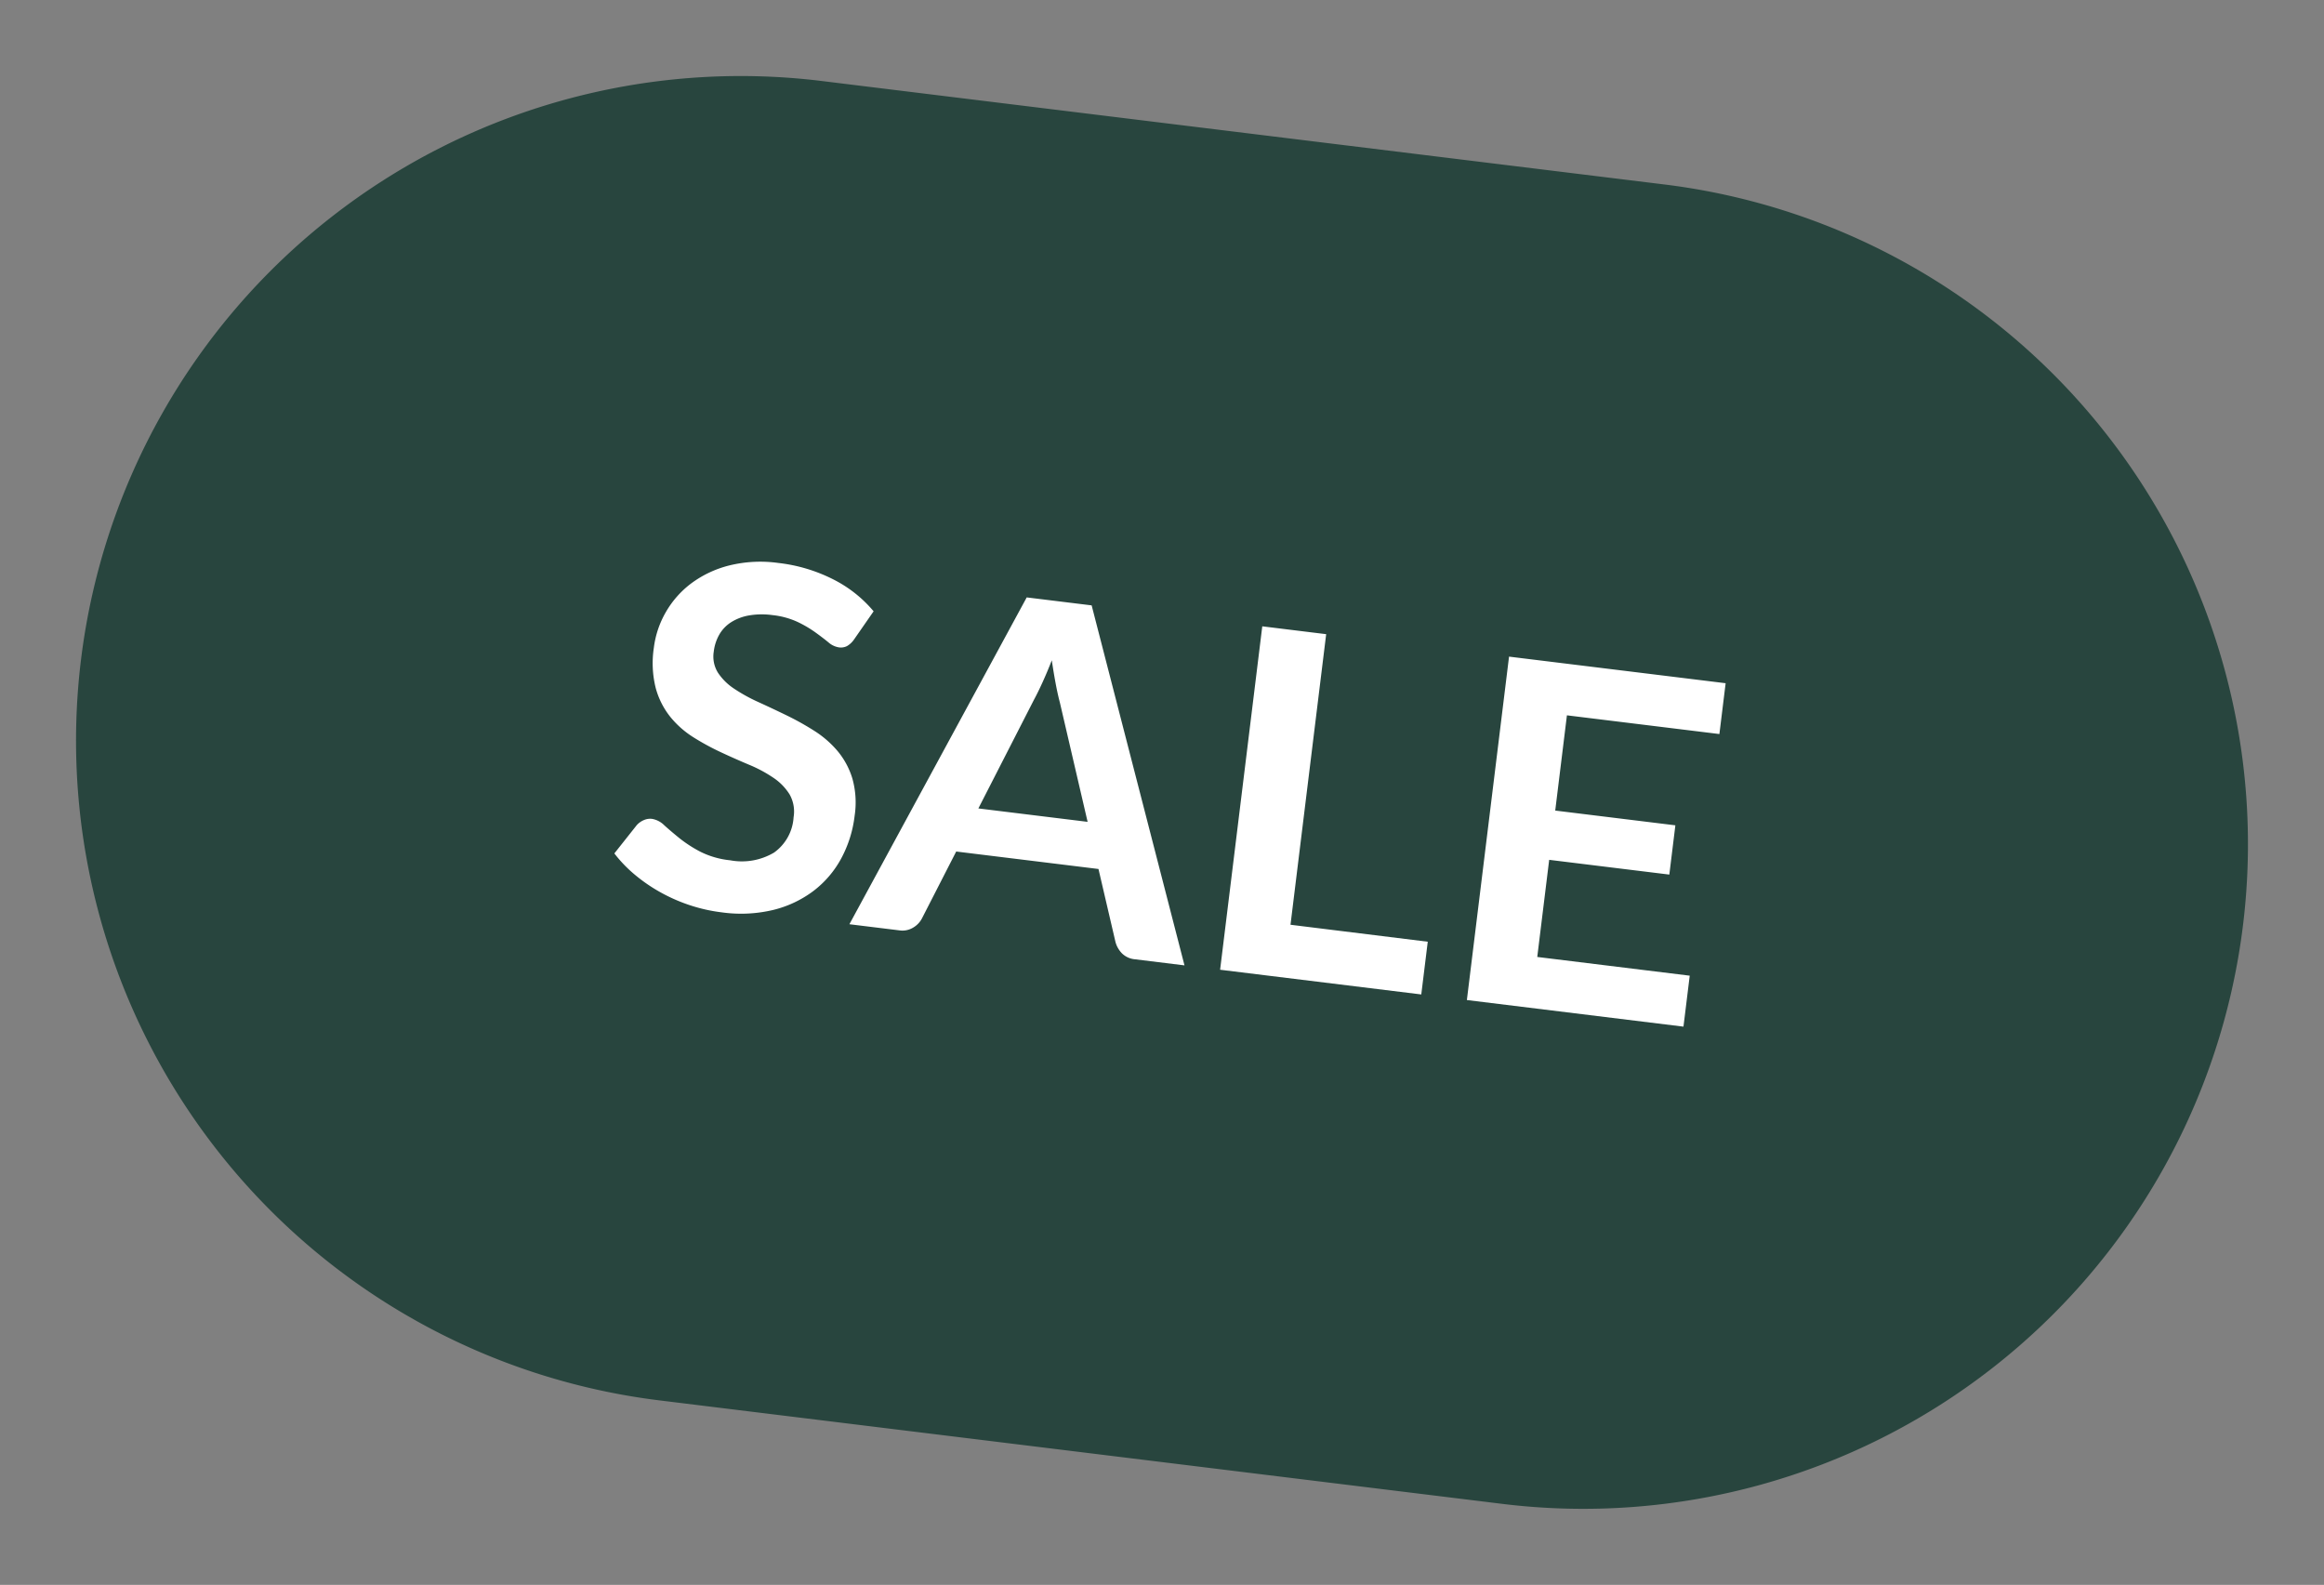
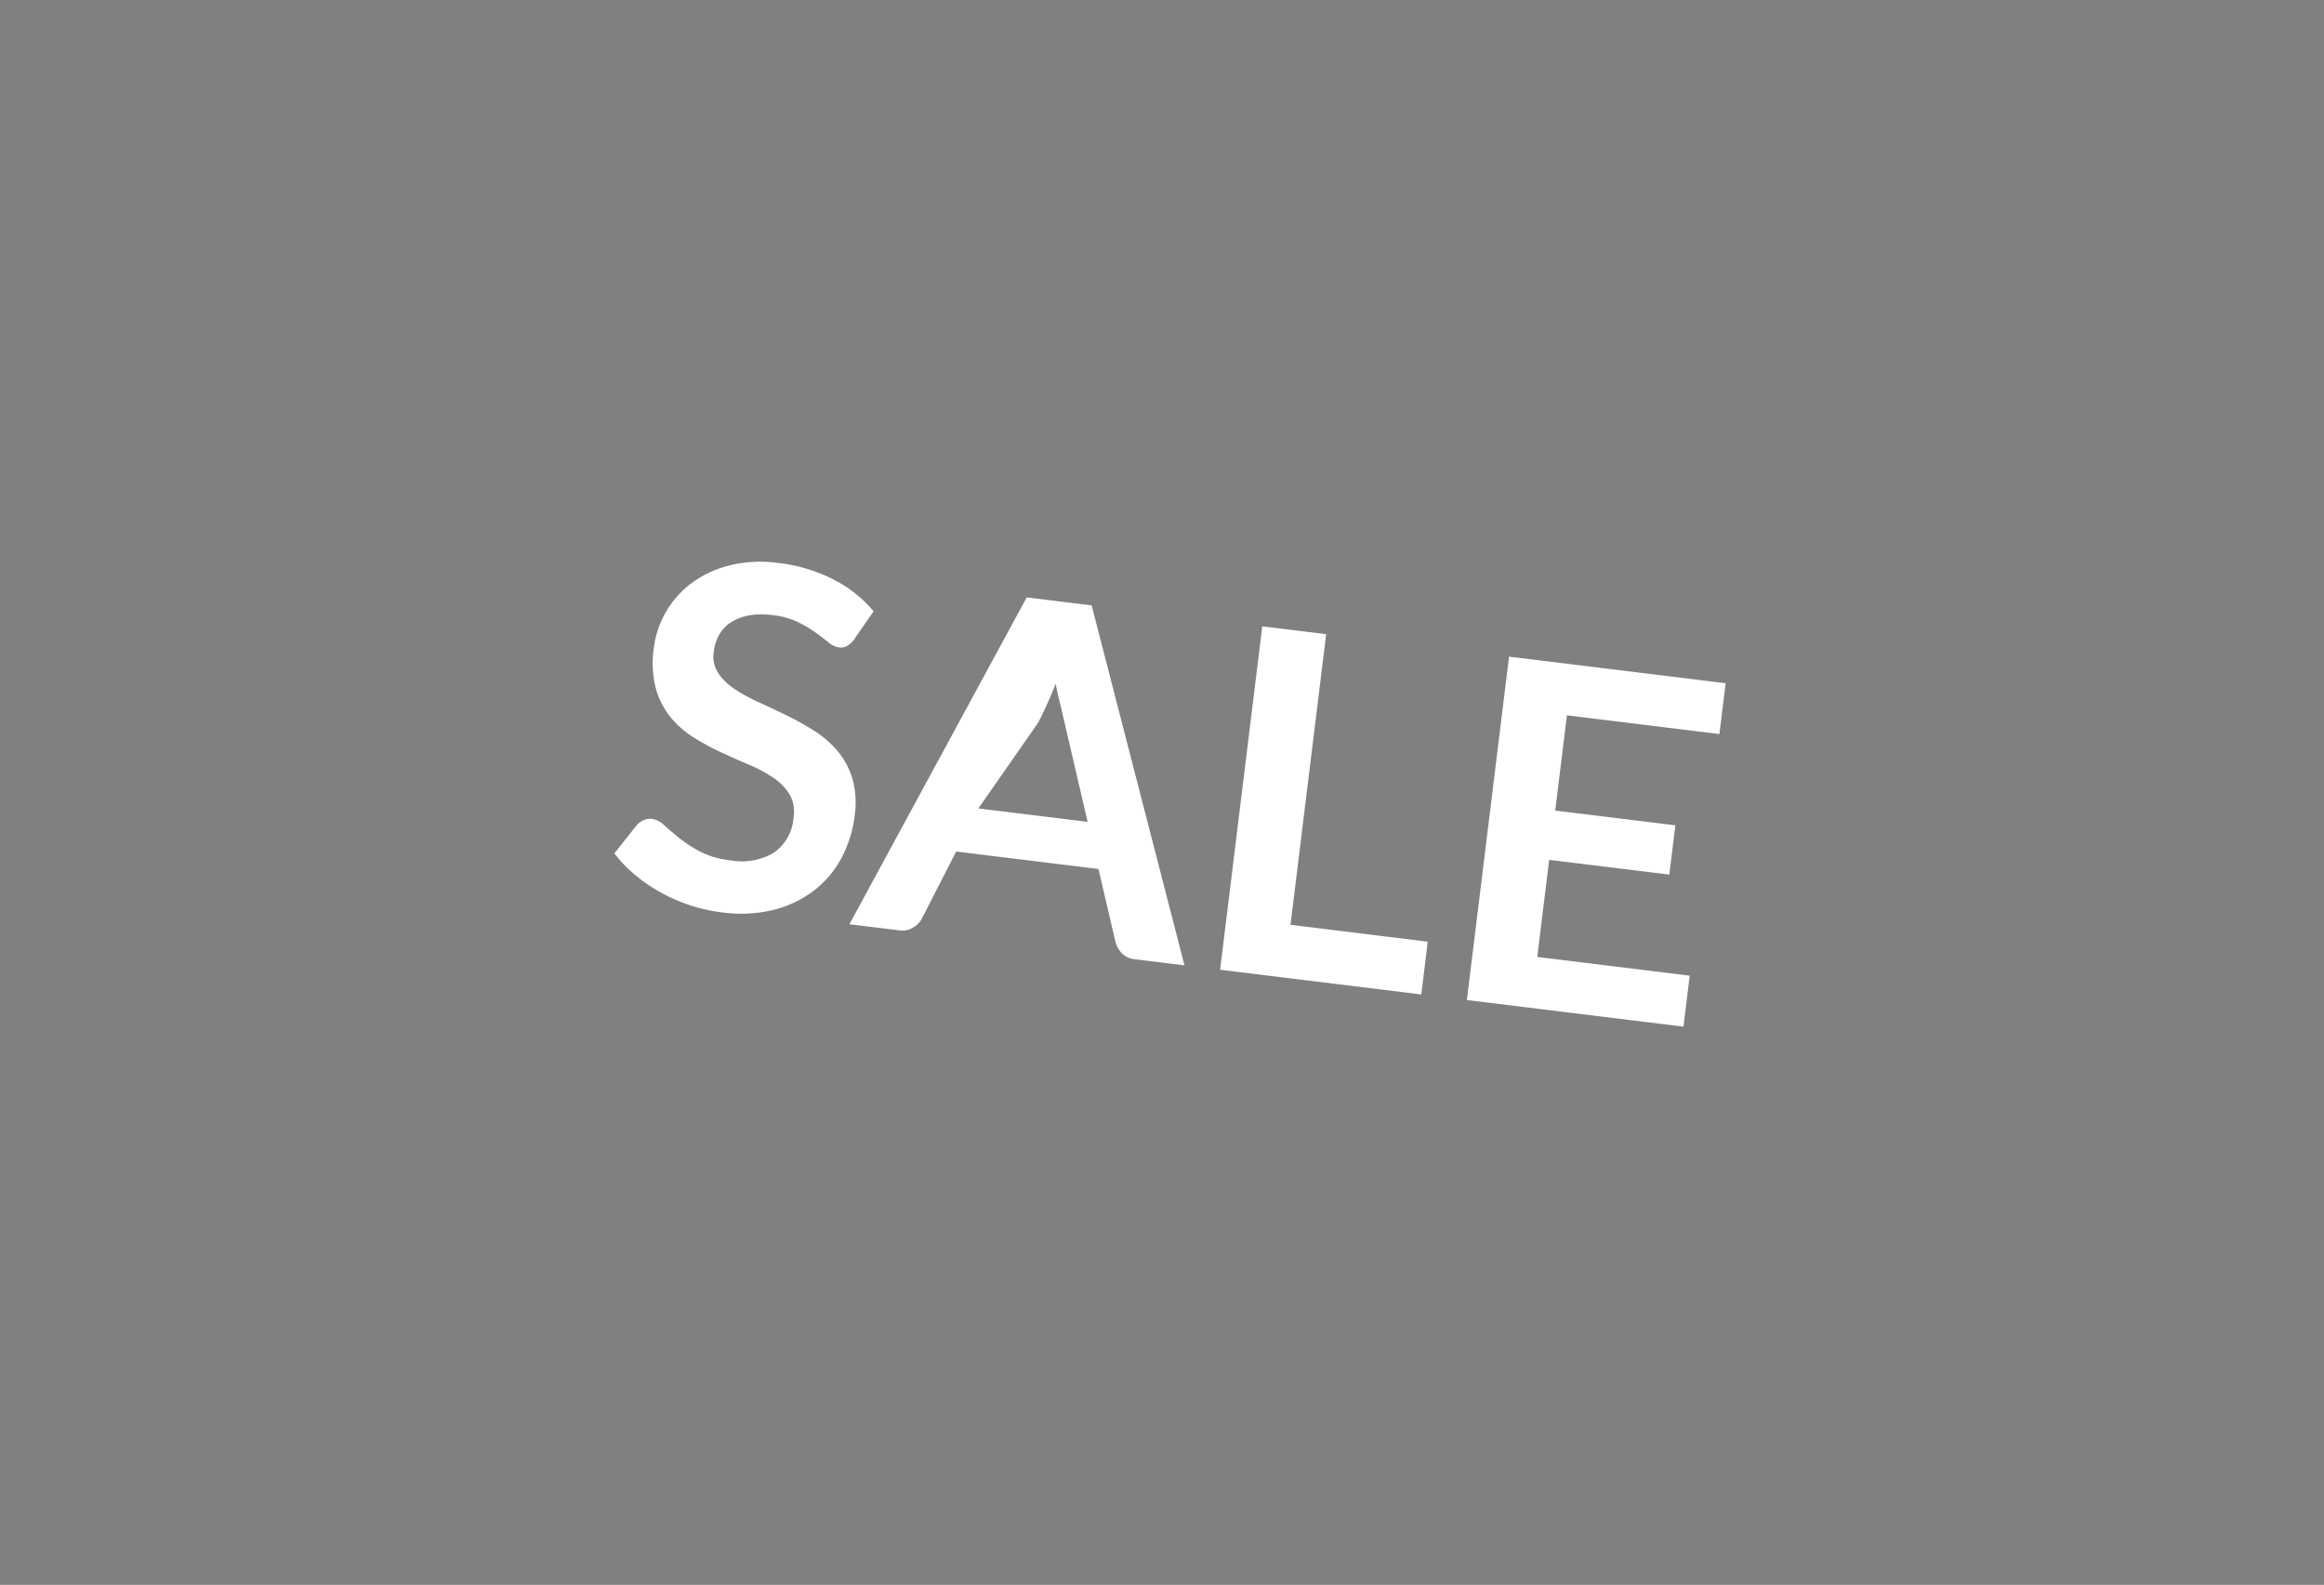
<svg xmlns="http://www.w3.org/2000/svg" width="82.558" height="56.301" viewBox="0 0 82.558 56.301">
  <rect x="0" y="0" width="82.558" height="56.301" fill="#808080" stroke="none" />
  <g id="Group_25150" data-name="Group 25150" transform="translate(2154.589 -6127.239)">
-     <path id="Path_77533" data-name="Path 77533" d="M23.611,0H53.769a23.611,23.611,0,0,1,0,47.222H23.611A23.611,23.611,0,0,1,23.611,0Z" transform="translate(-2148.834 6127.239) rotate(7)" fill="#28453e" />
-     <path id="Path_77534" data-name="Path 77534" d="M-11.832-10.056a.789.789,0,0,1-.217.259.483.483,0,0,1-.285.081.734.734,0,0,1-.387-.132q-.208-.132-.5-.293a4.1,4.1,0,0,0-.676-.293,2.84,2.84,0,0,0-.914-.132,2.728,2.728,0,0,0-.833.115,1.749,1.749,0,0,0-.6.319,1.274,1.274,0,0,0-.361.489,1.6,1.6,0,0,0-.119.625,1.086,1.086,0,0,0,.242.722,2.023,2.023,0,0,0,.642.493,5.956,5.956,0,0,0,.91.365q.51.161,1.045.344a9.848,9.848,0,0,1,1.045.425,3.609,3.609,0,0,1,.91.612,2.774,2.774,0,0,1,.642.905,3.144,3.144,0,0,1,.242,1.3,4.237,4.237,0,0,1-.285,1.56,3.6,3.6,0,0,1-.833,1.266,3.924,3.924,0,0,1-1.339.85,4.929,4.929,0,0,1-1.81.31A5.838,5.838,0,0,1-16.465.021a6.085,6.085,0,0,1-1.092-.327,5.851,5.851,0,0,1-.982-.51,4.733,4.733,0,0,1-.816-.663l.671-1.1a.717.717,0,0,1,.221-.2.557.557,0,0,1,.289-.081.811.811,0,0,1,.459.174q.247.174.587.387a4.616,4.616,0,0,0,.795.387,3.056,3.056,0,0,0,1.092.174A2.242,2.242,0,0,0-13.728-2.2a1.663,1.663,0,0,0,.536-1.33,1.235,1.235,0,0,0-.242-.791,1.956,1.956,0,0,0-.642-.514,4.792,4.792,0,0,0-.91-.353q-.51-.144-1.037-.315a8.942,8.942,0,0,1-1.037-.408,3.359,3.359,0,0,1-.91-.621,2.823,2.823,0,0,1-.642-.956A3.644,3.644,0,0,1-18.853-8.9a3.35,3.35,0,0,1,.268-1.309,3.38,3.38,0,0,1,.778-1.13,3.81,3.81,0,0,1,1.258-.791,4.62,4.62,0,0,1,1.717-.3,5.733,5.733,0,0,1,2.006.34,4.529,4.529,0,0,1,1.564.952Zm9.027,5.415L-4.3-8.729q-.11-.272-.229-.646t-.238-.807q-.111.434-.23.812t-.229.659L-6.715-4.641ZM1.232,0H-.536A.755.755,0,0,1-1.02-.149.926.926,0,0,1-1.3-.519l-.918-2.507H-7.31L-8.228-.519a.815.815,0,0,1-.264.357A.735.735,0,0,1-8.976,0h-1.785l4.837-12.291H-3.6ZM9.707-1.887V0h-7.2V-12.291H4.794v10.4Zm3.927-8.585v3.409h4.3V-5.3h-4.3v3.476h5.457V0H11.339V-12.291h7.752v1.819Z" transform="translate(-2113.734 6161.382) rotate(7)" fill="#fff" />
+     <path id="Path_77534" data-name="Path 77534" d="M-11.832-10.056a.789.789,0,0,1-.217.259.483.483,0,0,1-.285.081.734.734,0,0,1-.387-.132q-.208-.132-.5-.293a4.1,4.1,0,0,0-.676-.293,2.84,2.84,0,0,0-.914-.132,2.728,2.728,0,0,0-.833.115,1.749,1.749,0,0,0-.6.319,1.274,1.274,0,0,0-.361.489,1.6,1.6,0,0,0-.119.625,1.086,1.086,0,0,0,.242.722,2.023,2.023,0,0,0,.642.493,5.956,5.956,0,0,0,.91.365q.51.161,1.045.344a9.848,9.848,0,0,1,1.045.425,3.609,3.609,0,0,1,.91.612,2.774,2.774,0,0,1,.642.905,3.144,3.144,0,0,1,.242,1.3,4.237,4.237,0,0,1-.285,1.56,3.6,3.6,0,0,1-.833,1.266,3.924,3.924,0,0,1-1.339.85,4.929,4.929,0,0,1-1.81.31A5.838,5.838,0,0,1-16.465.021a6.085,6.085,0,0,1-1.092-.327,5.851,5.851,0,0,1-.982-.51,4.733,4.733,0,0,1-.816-.663l.671-1.1a.717.717,0,0,1,.221-.2.557.557,0,0,1,.289-.081.811.811,0,0,1,.459.174q.247.174.587.387a4.616,4.616,0,0,0,.795.387,3.056,3.056,0,0,0,1.092.174A2.242,2.242,0,0,0-13.728-2.2a1.663,1.663,0,0,0,.536-1.33,1.235,1.235,0,0,0-.242-.791,1.956,1.956,0,0,0-.642-.514,4.792,4.792,0,0,0-.91-.353q-.51-.144-1.037-.315a8.942,8.942,0,0,1-1.037-.408,3.359,3.359,0,0,1-.91-.621,2.823,2.823,0,0,1-.642-.956A3.644,3.644,0,0,1-18.853-8.9a3.35,3.35,0,0,1,.268-1.309,3.38,3.38,0,0,1,.778-1.13,3.81,3.81,0,0,1,1.258-.791,4.62,4.62,0,0,1,1.717-.3,5.733,5.733,0,0,1,2.006.34,4.529,4.529,0,0,1,1.564.952Zm9.027,5.415L-4.3-8.729q-.11-.272-.229-.646q-.111.434-.23.812t-.229.659L-6.715-4.641ZM1.232,0H-.536A.755.755,0,0,1-1.02-.149.926.926,0,0,1-1.3-.519l-.918-2.507H-7.31L-8.228-.519a.815.815,0,0,1-.264.357A.735.735,0,0,1-8.976,0h-1.785l4.837-12.291H-3.6ZM9.707-1.887V0h-7.2V-12.291H4.794v10.4Zm3.927-8.585v3.409h4.3V-5.3h-4.3v3.476h5.457V0H11.339V-12.291h7.752v1.819Z" transform="translate(-2113.734 6161.382) rotate(7)" fill="#fff" />
  </g>
</svg>